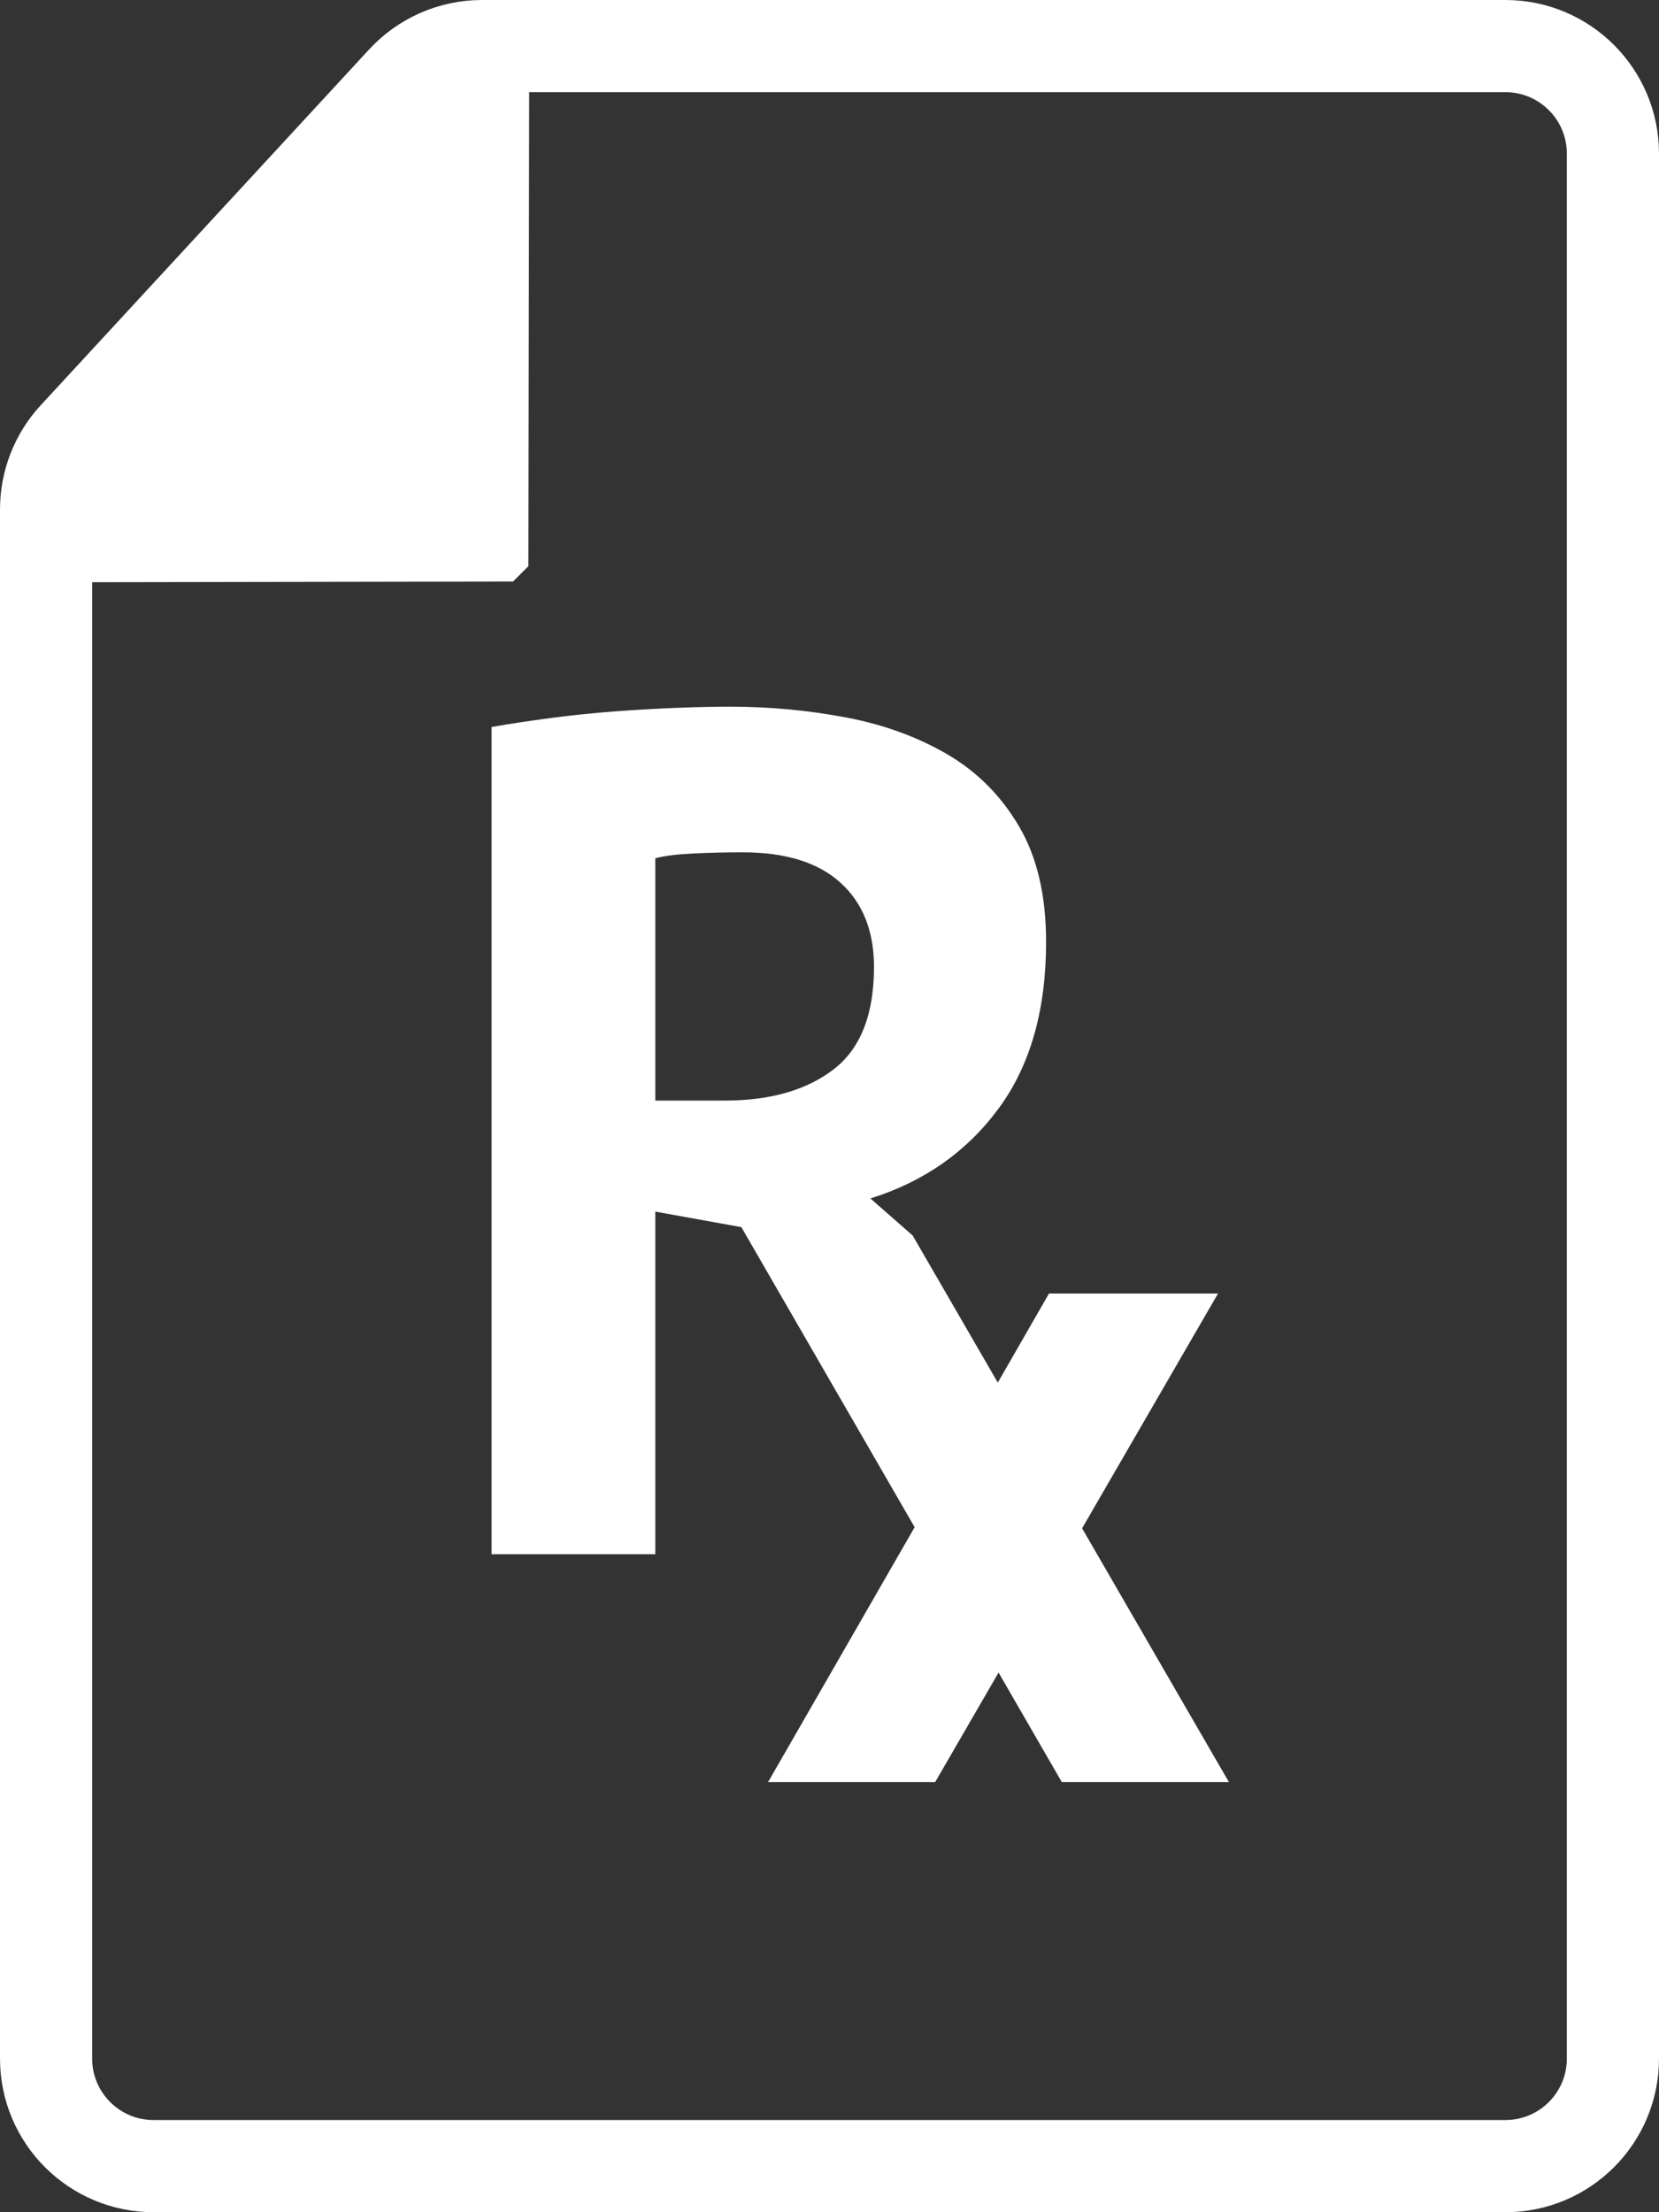
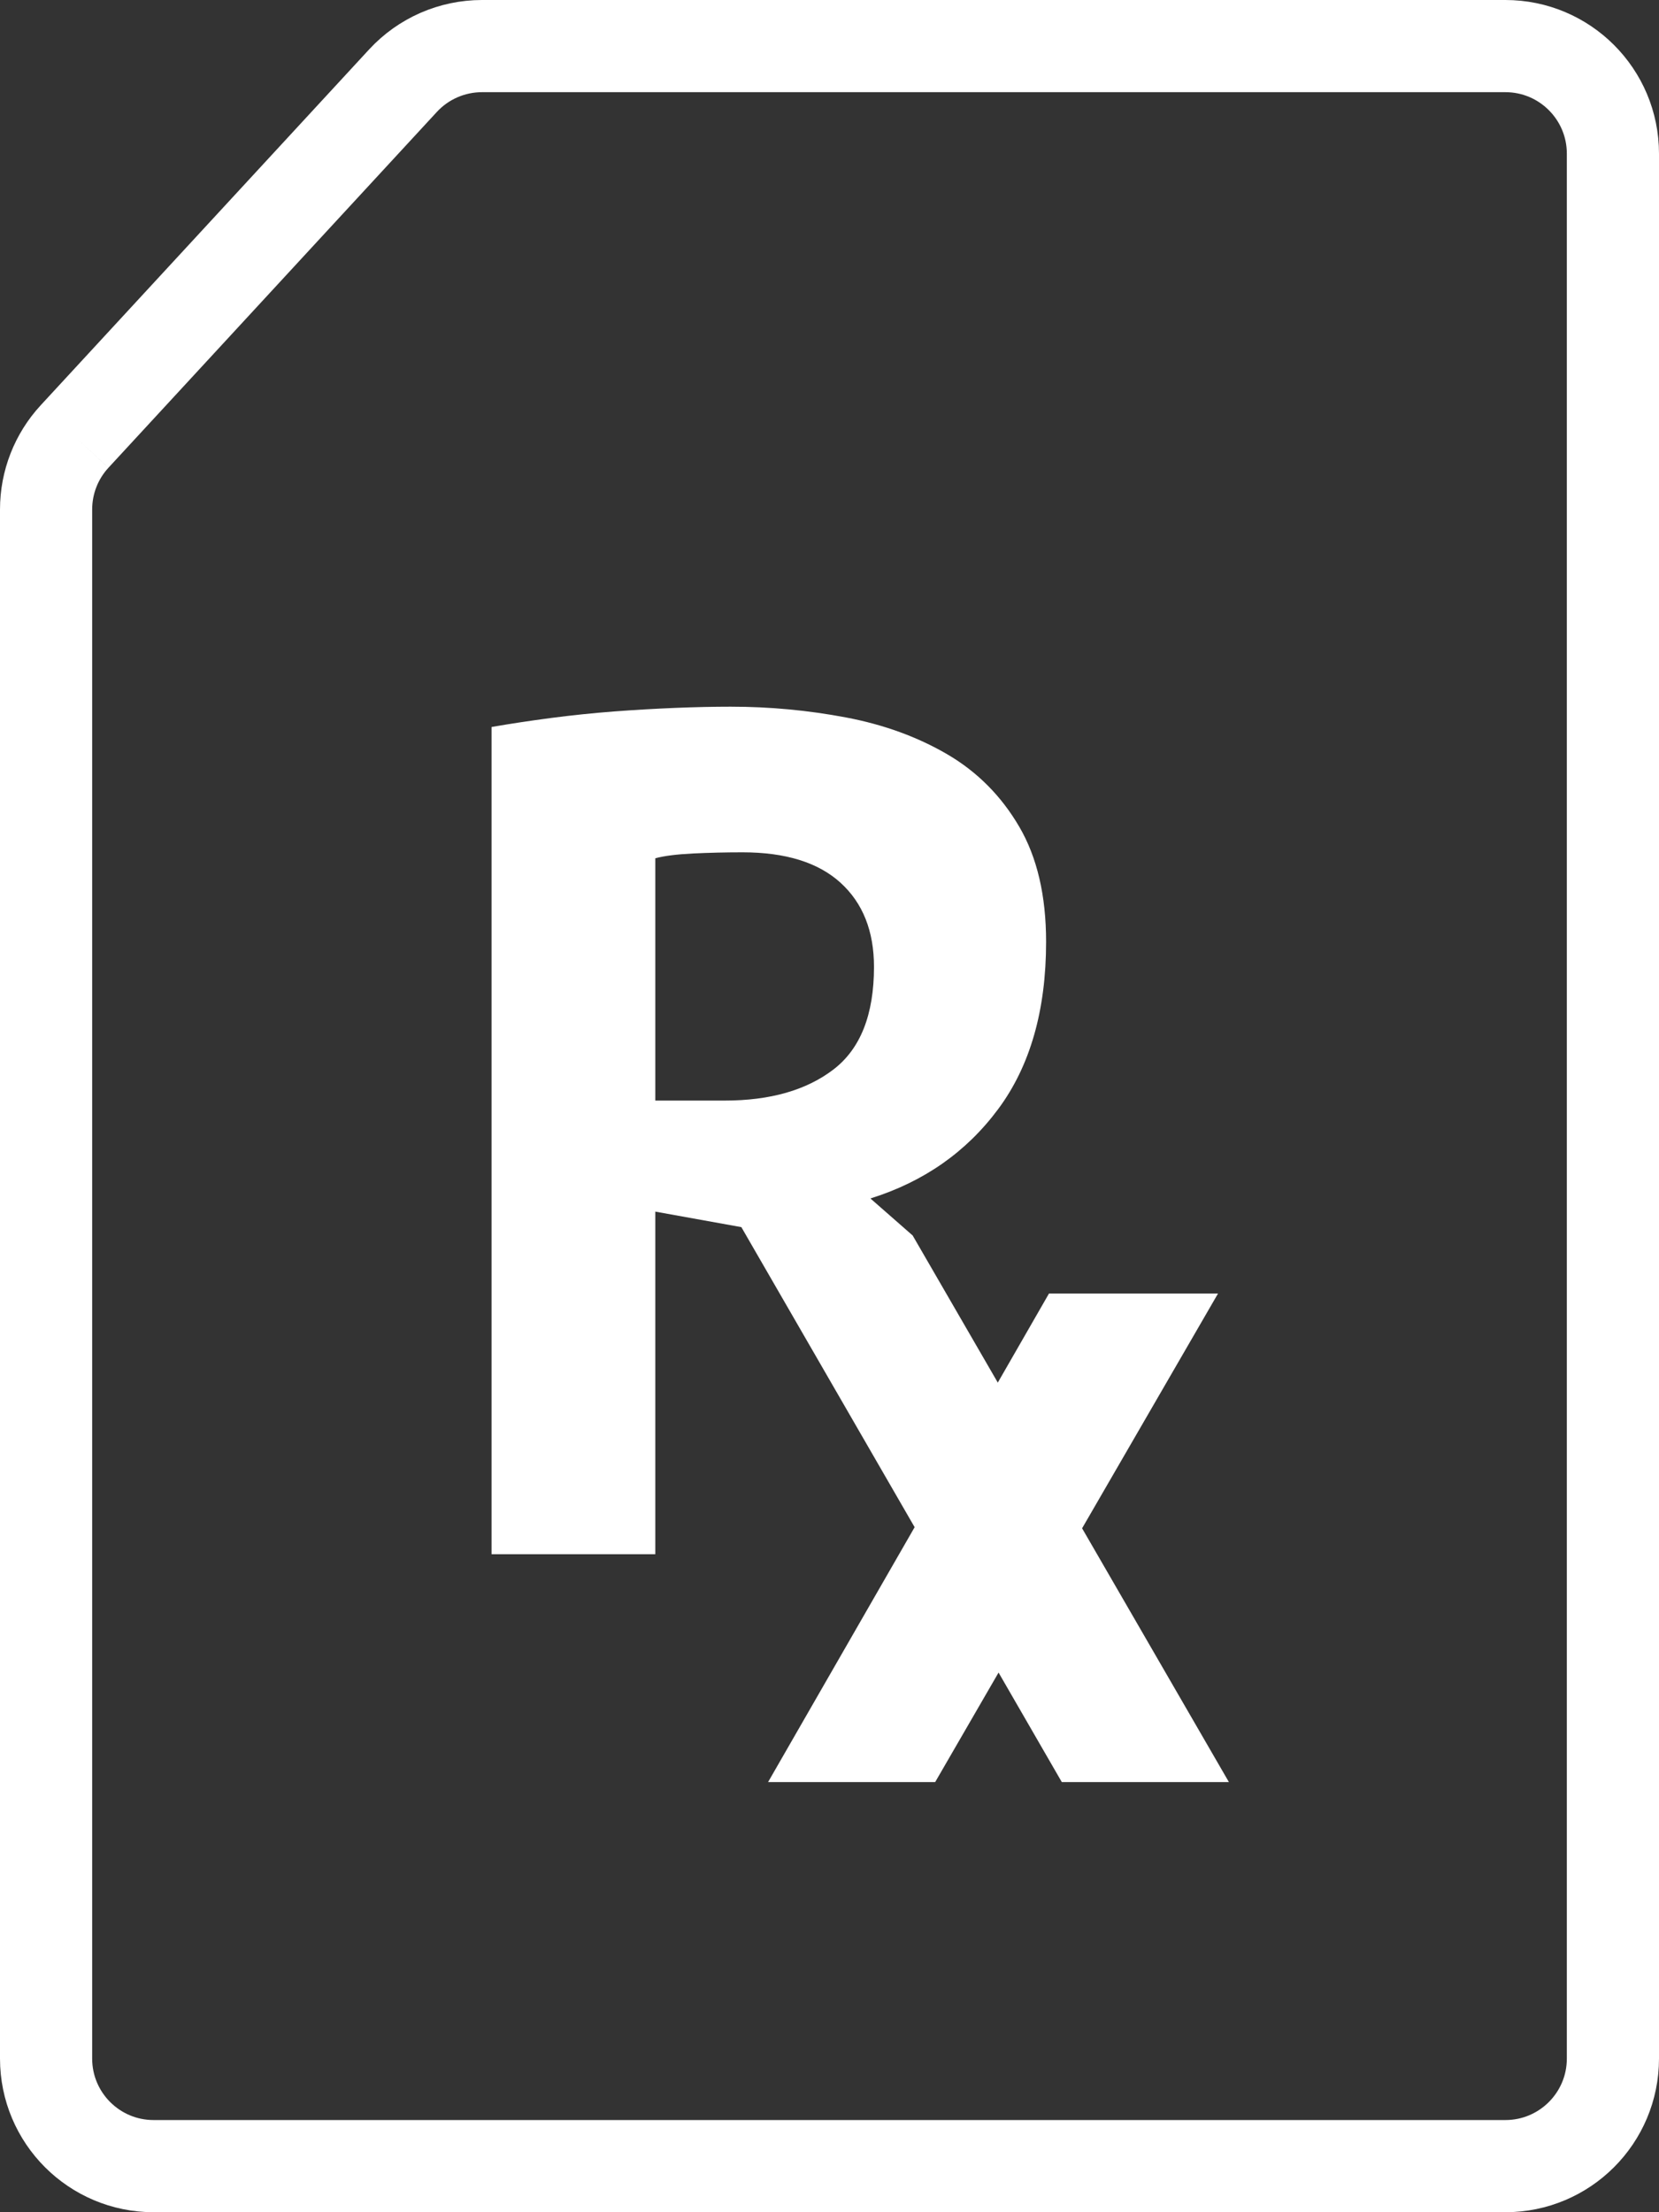
<svg xmlns="http://www.w3.org/2000/svg" width="54px" height="72px" viewBox="0 0 54 72" version="1.1">
  <rect x="0" y="0" width="54" height="72" fill="#333333" stroke="none" />
  <title>icon_Rx</title>
  <desc>Created with Sketch.</desc>
  <defs />
  <g id="For-Extraction" stroke="none" stroke-width="1" fill="none" fill-rule="evenodd">
    <g id="icon_Rx">
-       <path d="M2.428,14.206 C1.831,14.852 1.5,15.7 1.5,16.58 L1.5,67 C1.5,68.933 3.067,70.5 5,70.5 L49,70.5 C50.933,70.5 52.5,68.933 52.5,67 L52.5,5 C52.5,3.067 50.933,1.5 49,1.5 L15.689,1.5 C14.712,1.5 13.78,1.908 13.117,2.626 L2.428,14.206 Z" id="Rectangle-2" stroke="#FFFFFF" stroke-width="3" />
-       <polygon id="Triangle" stroke="#FFFFFF" fill="#FFFFFF" stroke-linecap="round" stroke-linejoin="bevel" transform="translate(13, 13.5) rotate(40) translate(-13, -13.5) " points="8.215 2 19 14.897 7 25" />
+       <path d="M2.428,14.206 C1.831,14.852 1.5,15.7 1.5,16.58 L1.5,67 C1.5,68.933 3.067,70.5 5,70.5 L49,70.5 C50.933,70.5 52.5,68.933 52.5,67 L52.5,5 C52.5,3.067 50.933,1.5 49,1.5 L15.689,1.5 C14.712,1.5 13.78,1.908 13.117,2.626 L2.428,14.206 " id="Rectangle-2" stroke="#FFFFFF" stroke-width="3" />
      <path d="M27.126,34.81 C26.244,35.484 25.064,35.82 23.586,35.82 L21.33,35.82 L21.33,27.934 C21.614,27.856 22.023,27.805 22.555,27.778 C23.086,27.753 23.624,27.74 24.169,27.74 C25.57,27.74 26.633,28.07 27.359,28.73 C28.085,29.391 28.448,30.304 28.448,31.469 C28.448,33.023 28.007,34.137 27.126,34.81 Z M39.646,42.1 L34.144,42.1 L32.478,44.999 L29.707,40.211 L28.332,39.006 C30.069,38.462 31.457,37.491 32.494,36.092 C33.531,34.694 34.05,32.881 34.05,30.654 C34.05,29.152 33.759,27.902 33.175,26.905 C32.592,25.908 31.813,25.124 30.841,24.554 C29.868,23.985 28.766,23.583 27.534,23.35 C26.302,23.117 25.051,23 23.78,23 C23.236,23 22.639,23.013 21.991,23.039 C21.342,23.065 20.674,23.104 19.987,23.155 C19.3,23.208 18.612,23.279 17.926,23.369 C17.238,23.46 16.596,23.557 16,23.661 L16,50.584 L21.33,50.584 L21.33,39.434 L24.131,39.939 L29.771,49.705 L25.001,58 L30.44,58 L32.503,54.436 L34.561,58 L40,58 L35.222,49.741 L39.646,42.1 Z" id="Fill-1" fill="#FFFFFF" />
    </g>
  </g>
</svg>